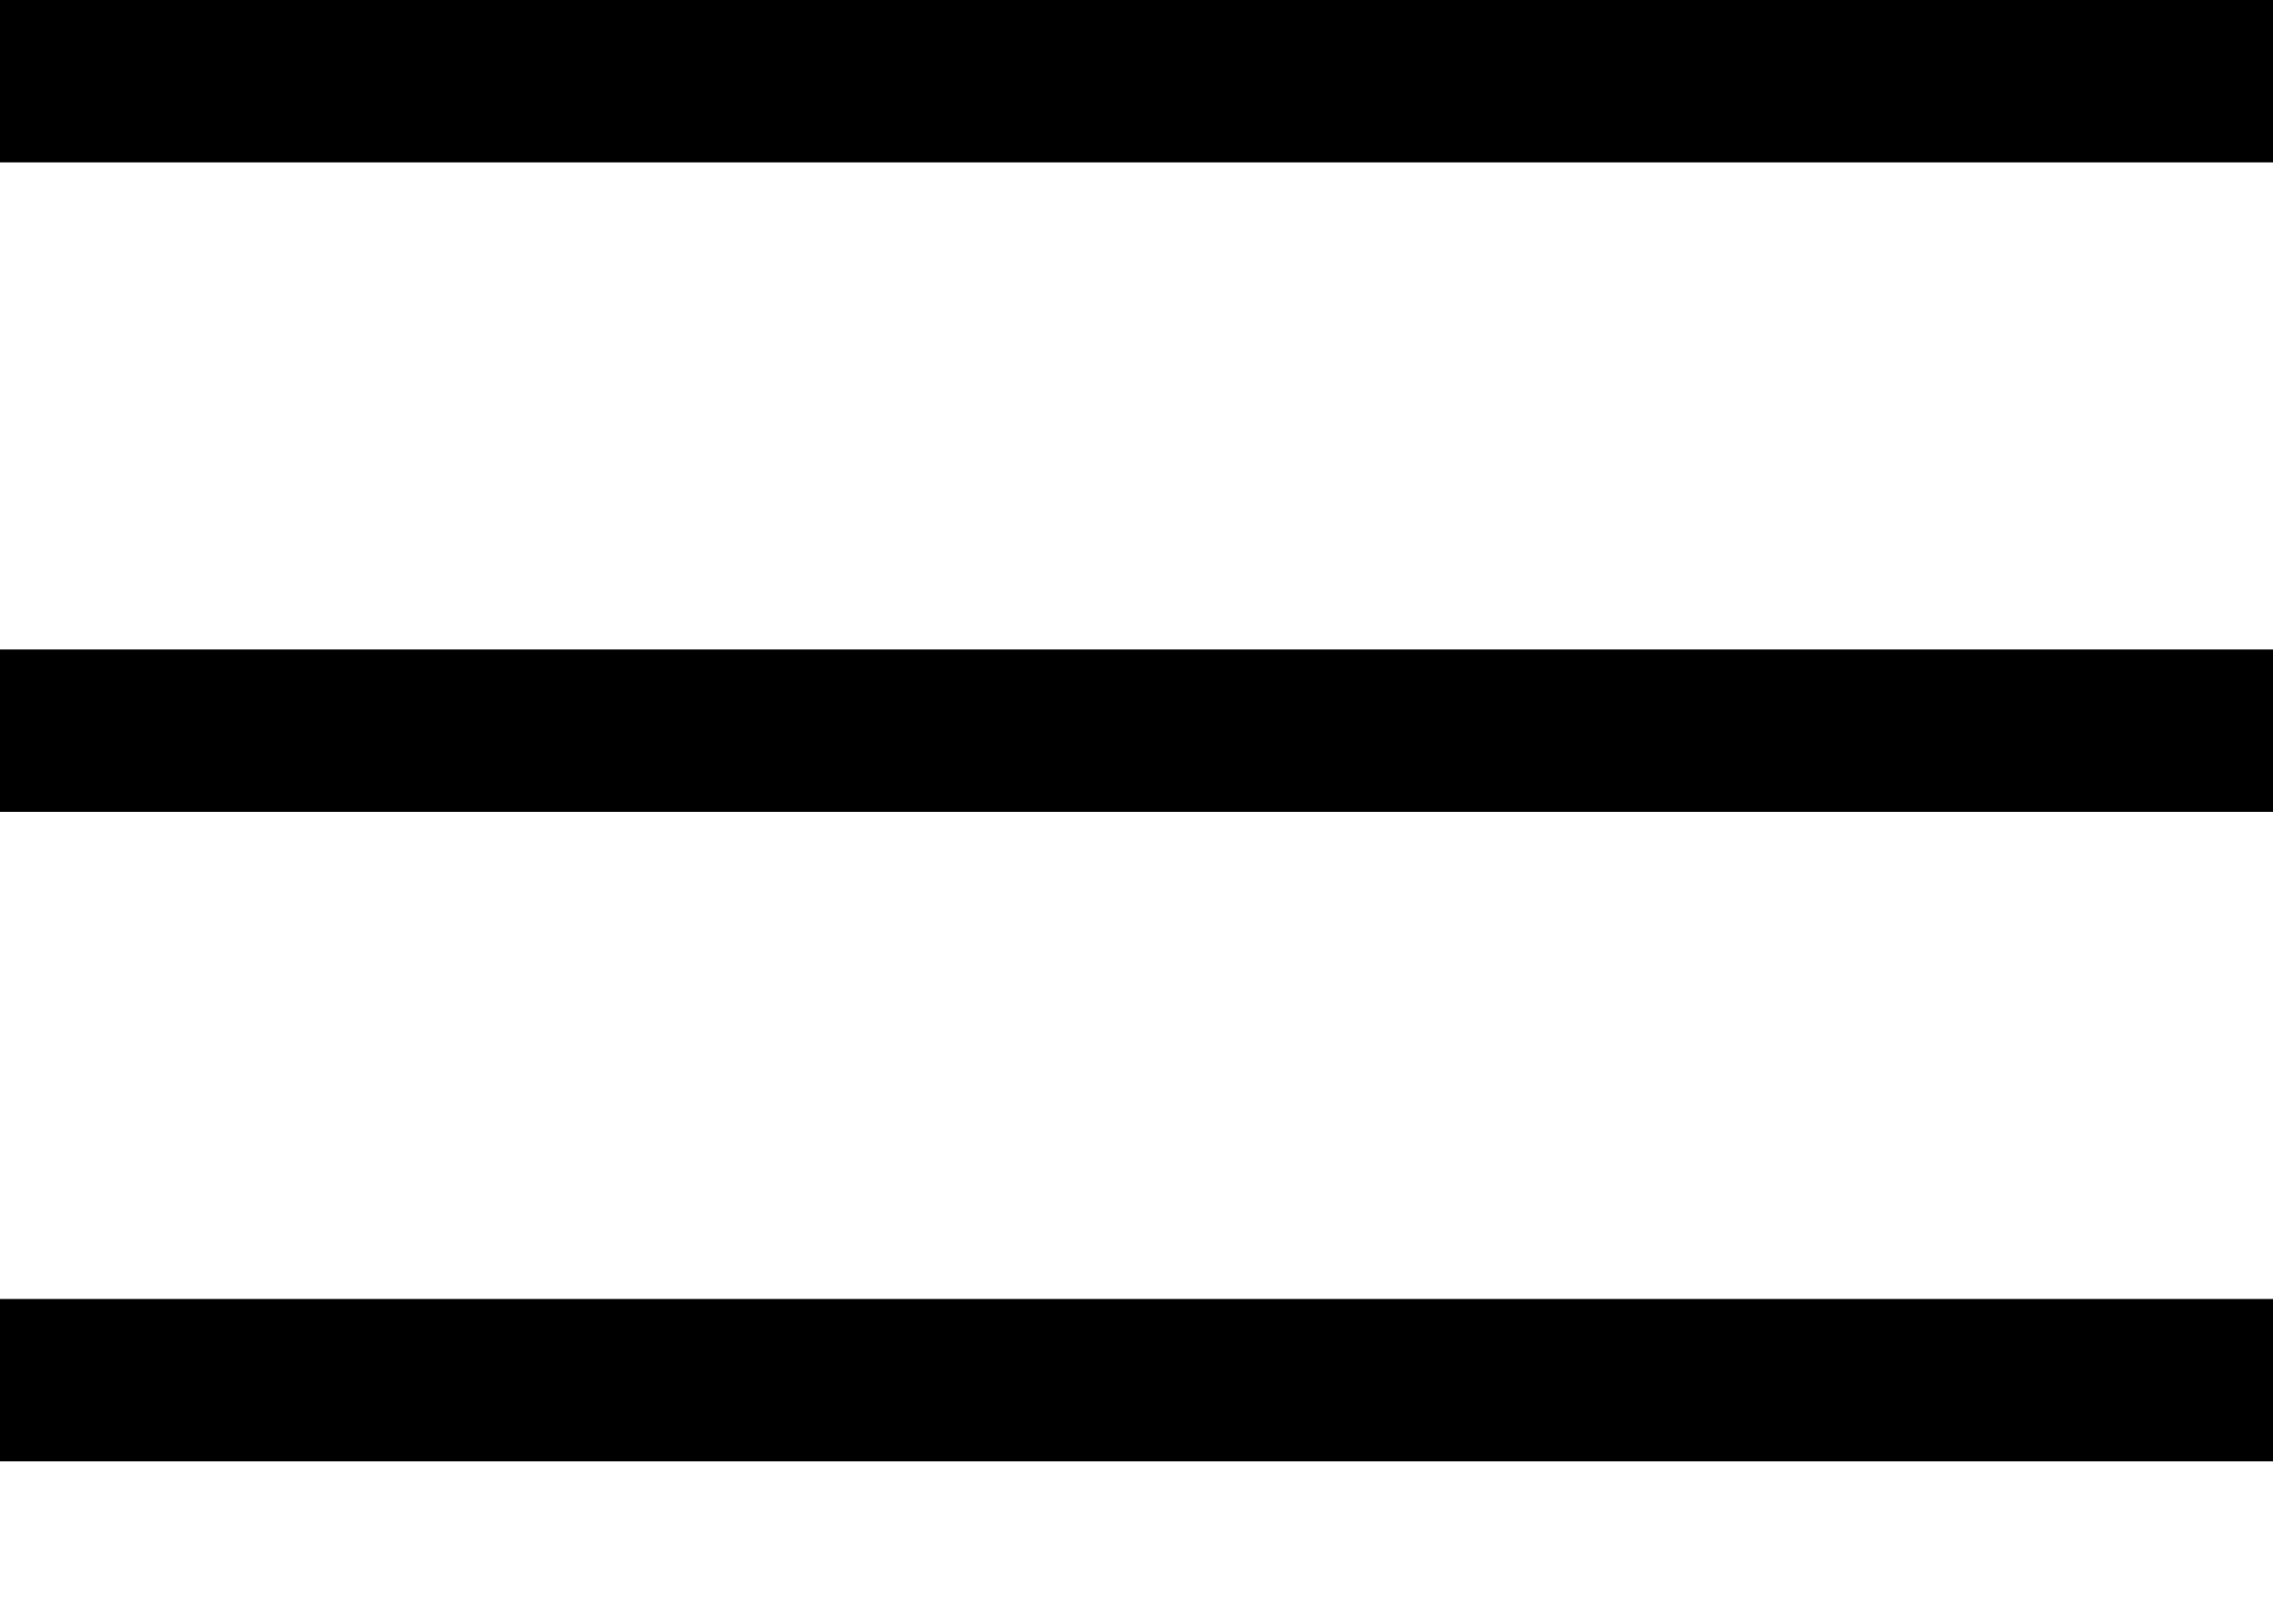
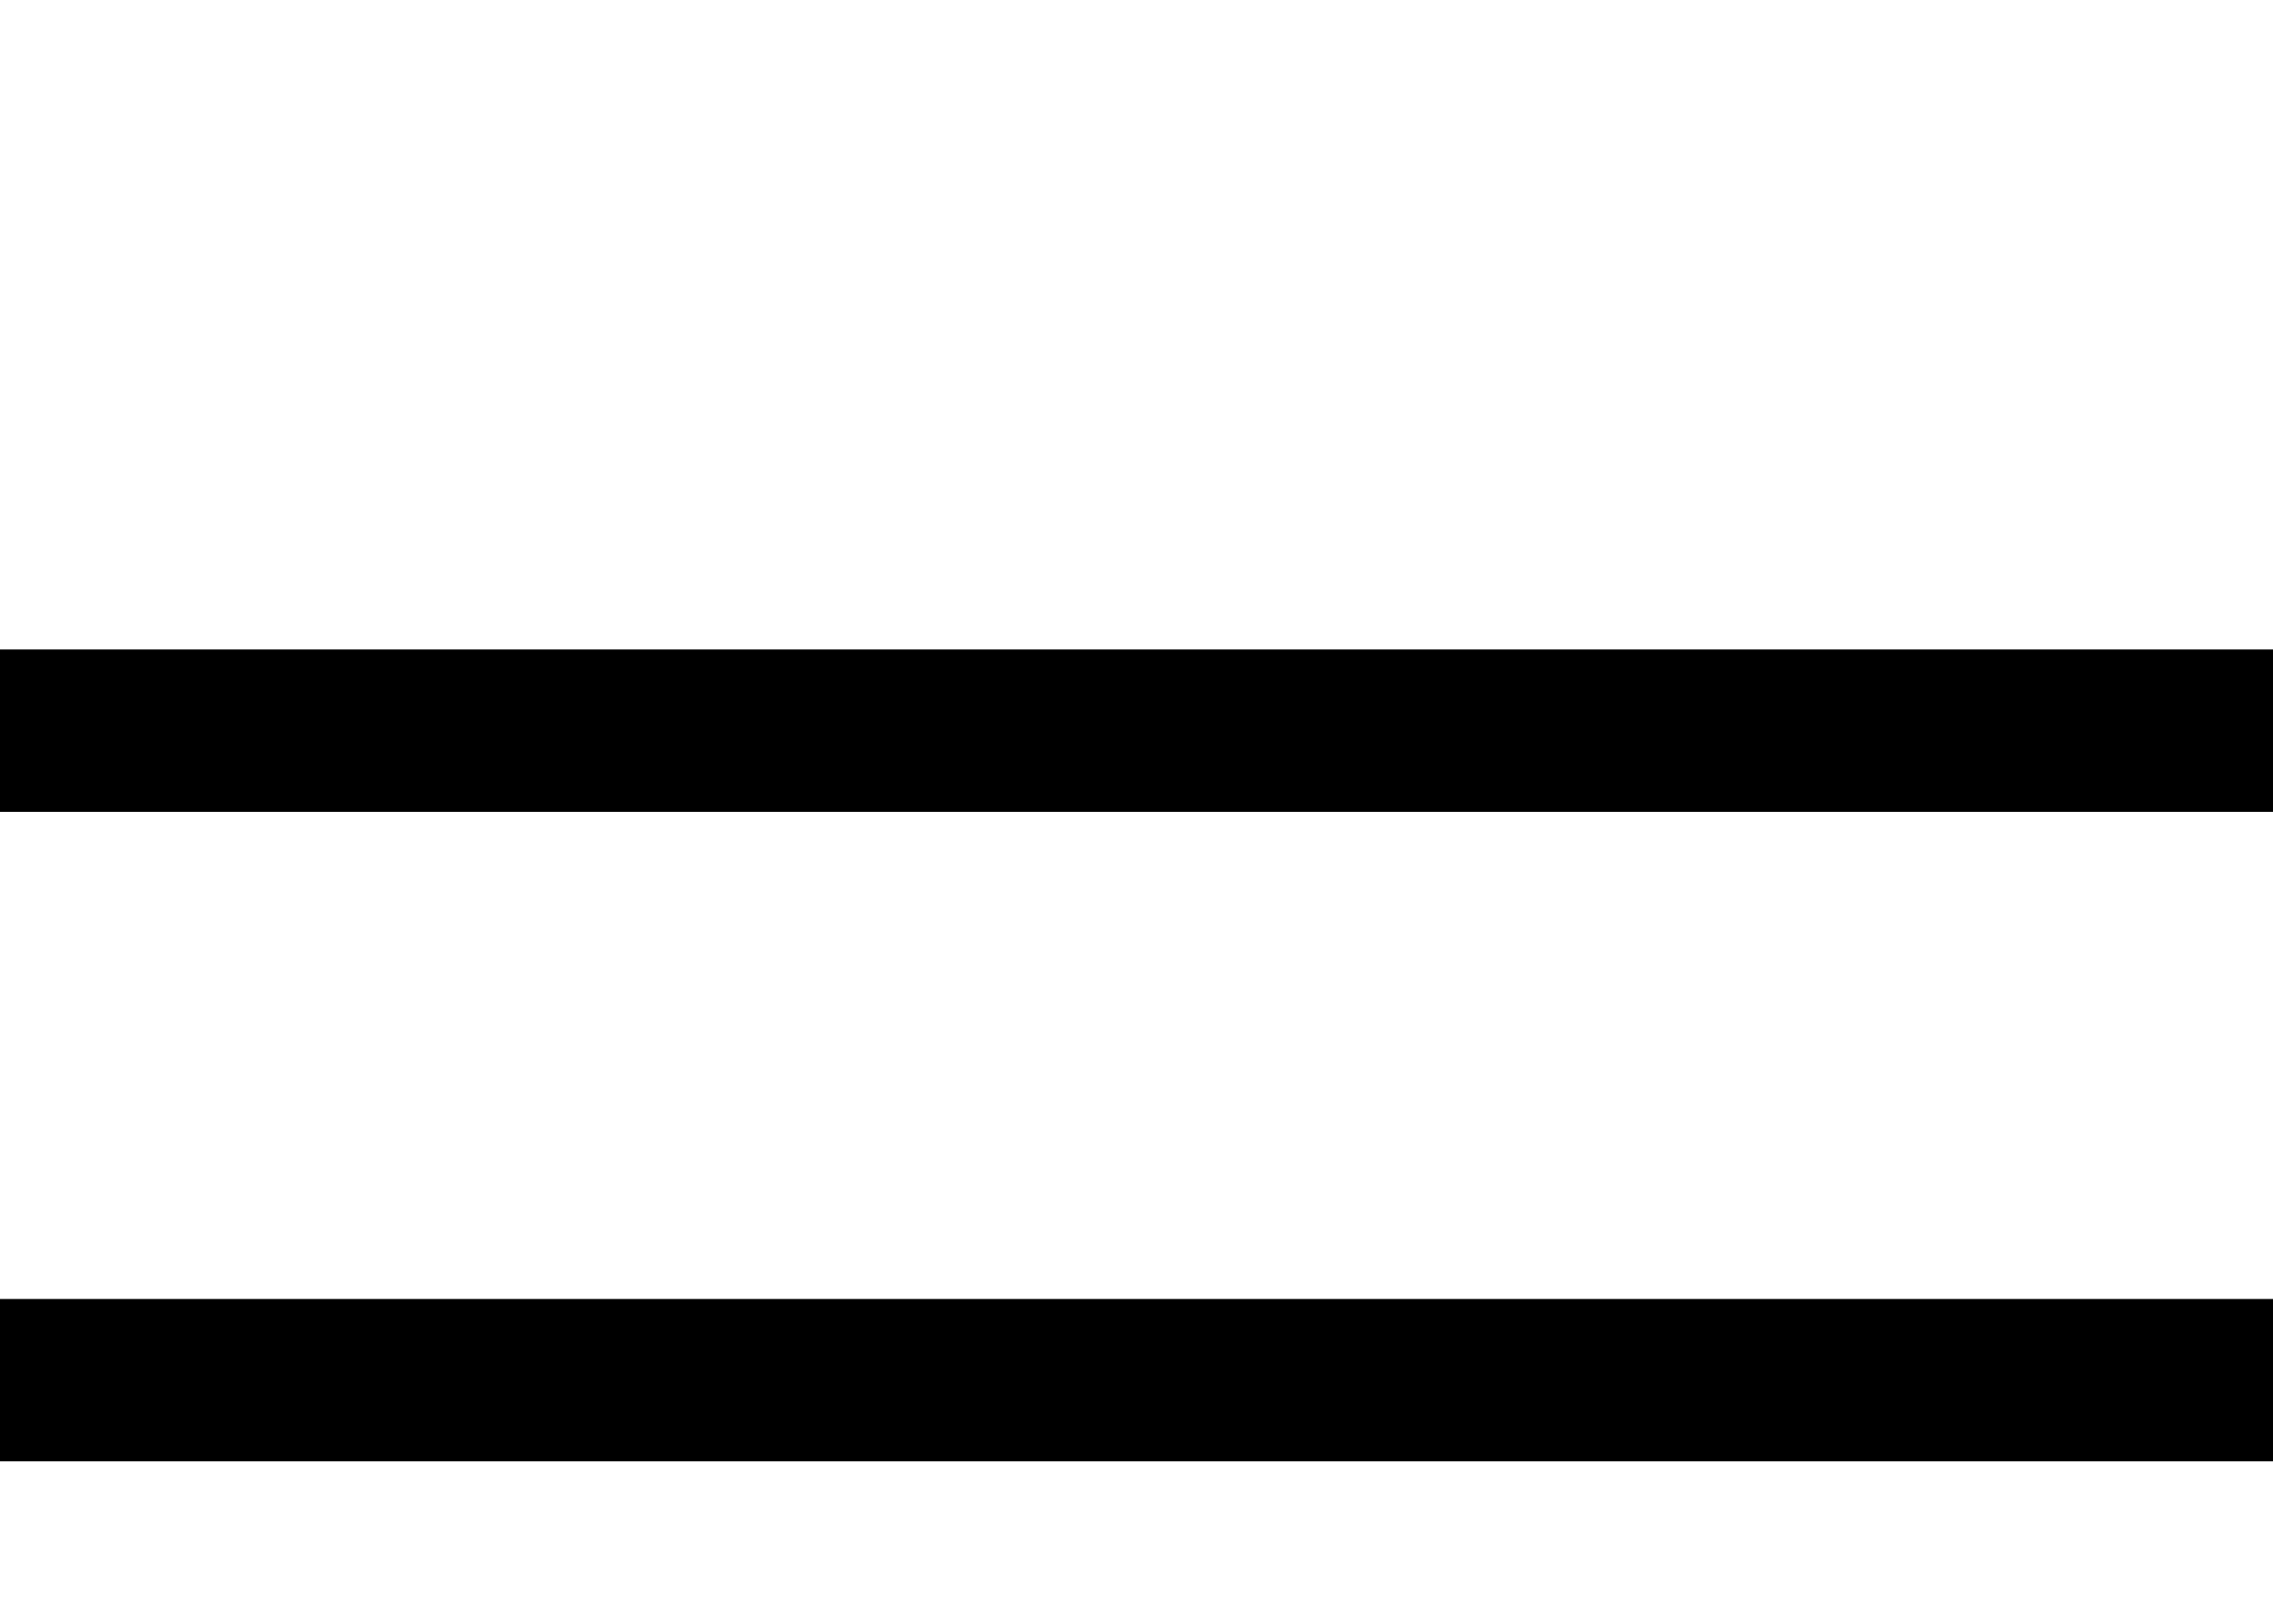
<svg xmlns="http://www.w3.org/2000/svg" width="14" height="10" viewBox="0 0 14 10">
  <g fill-rule="evenodd">
-     <rect width="14" height="1" />
    <rect width="14" height="1" y="4" />
    <rect width="14" height="1" y="8" />
  </g>
</svg>